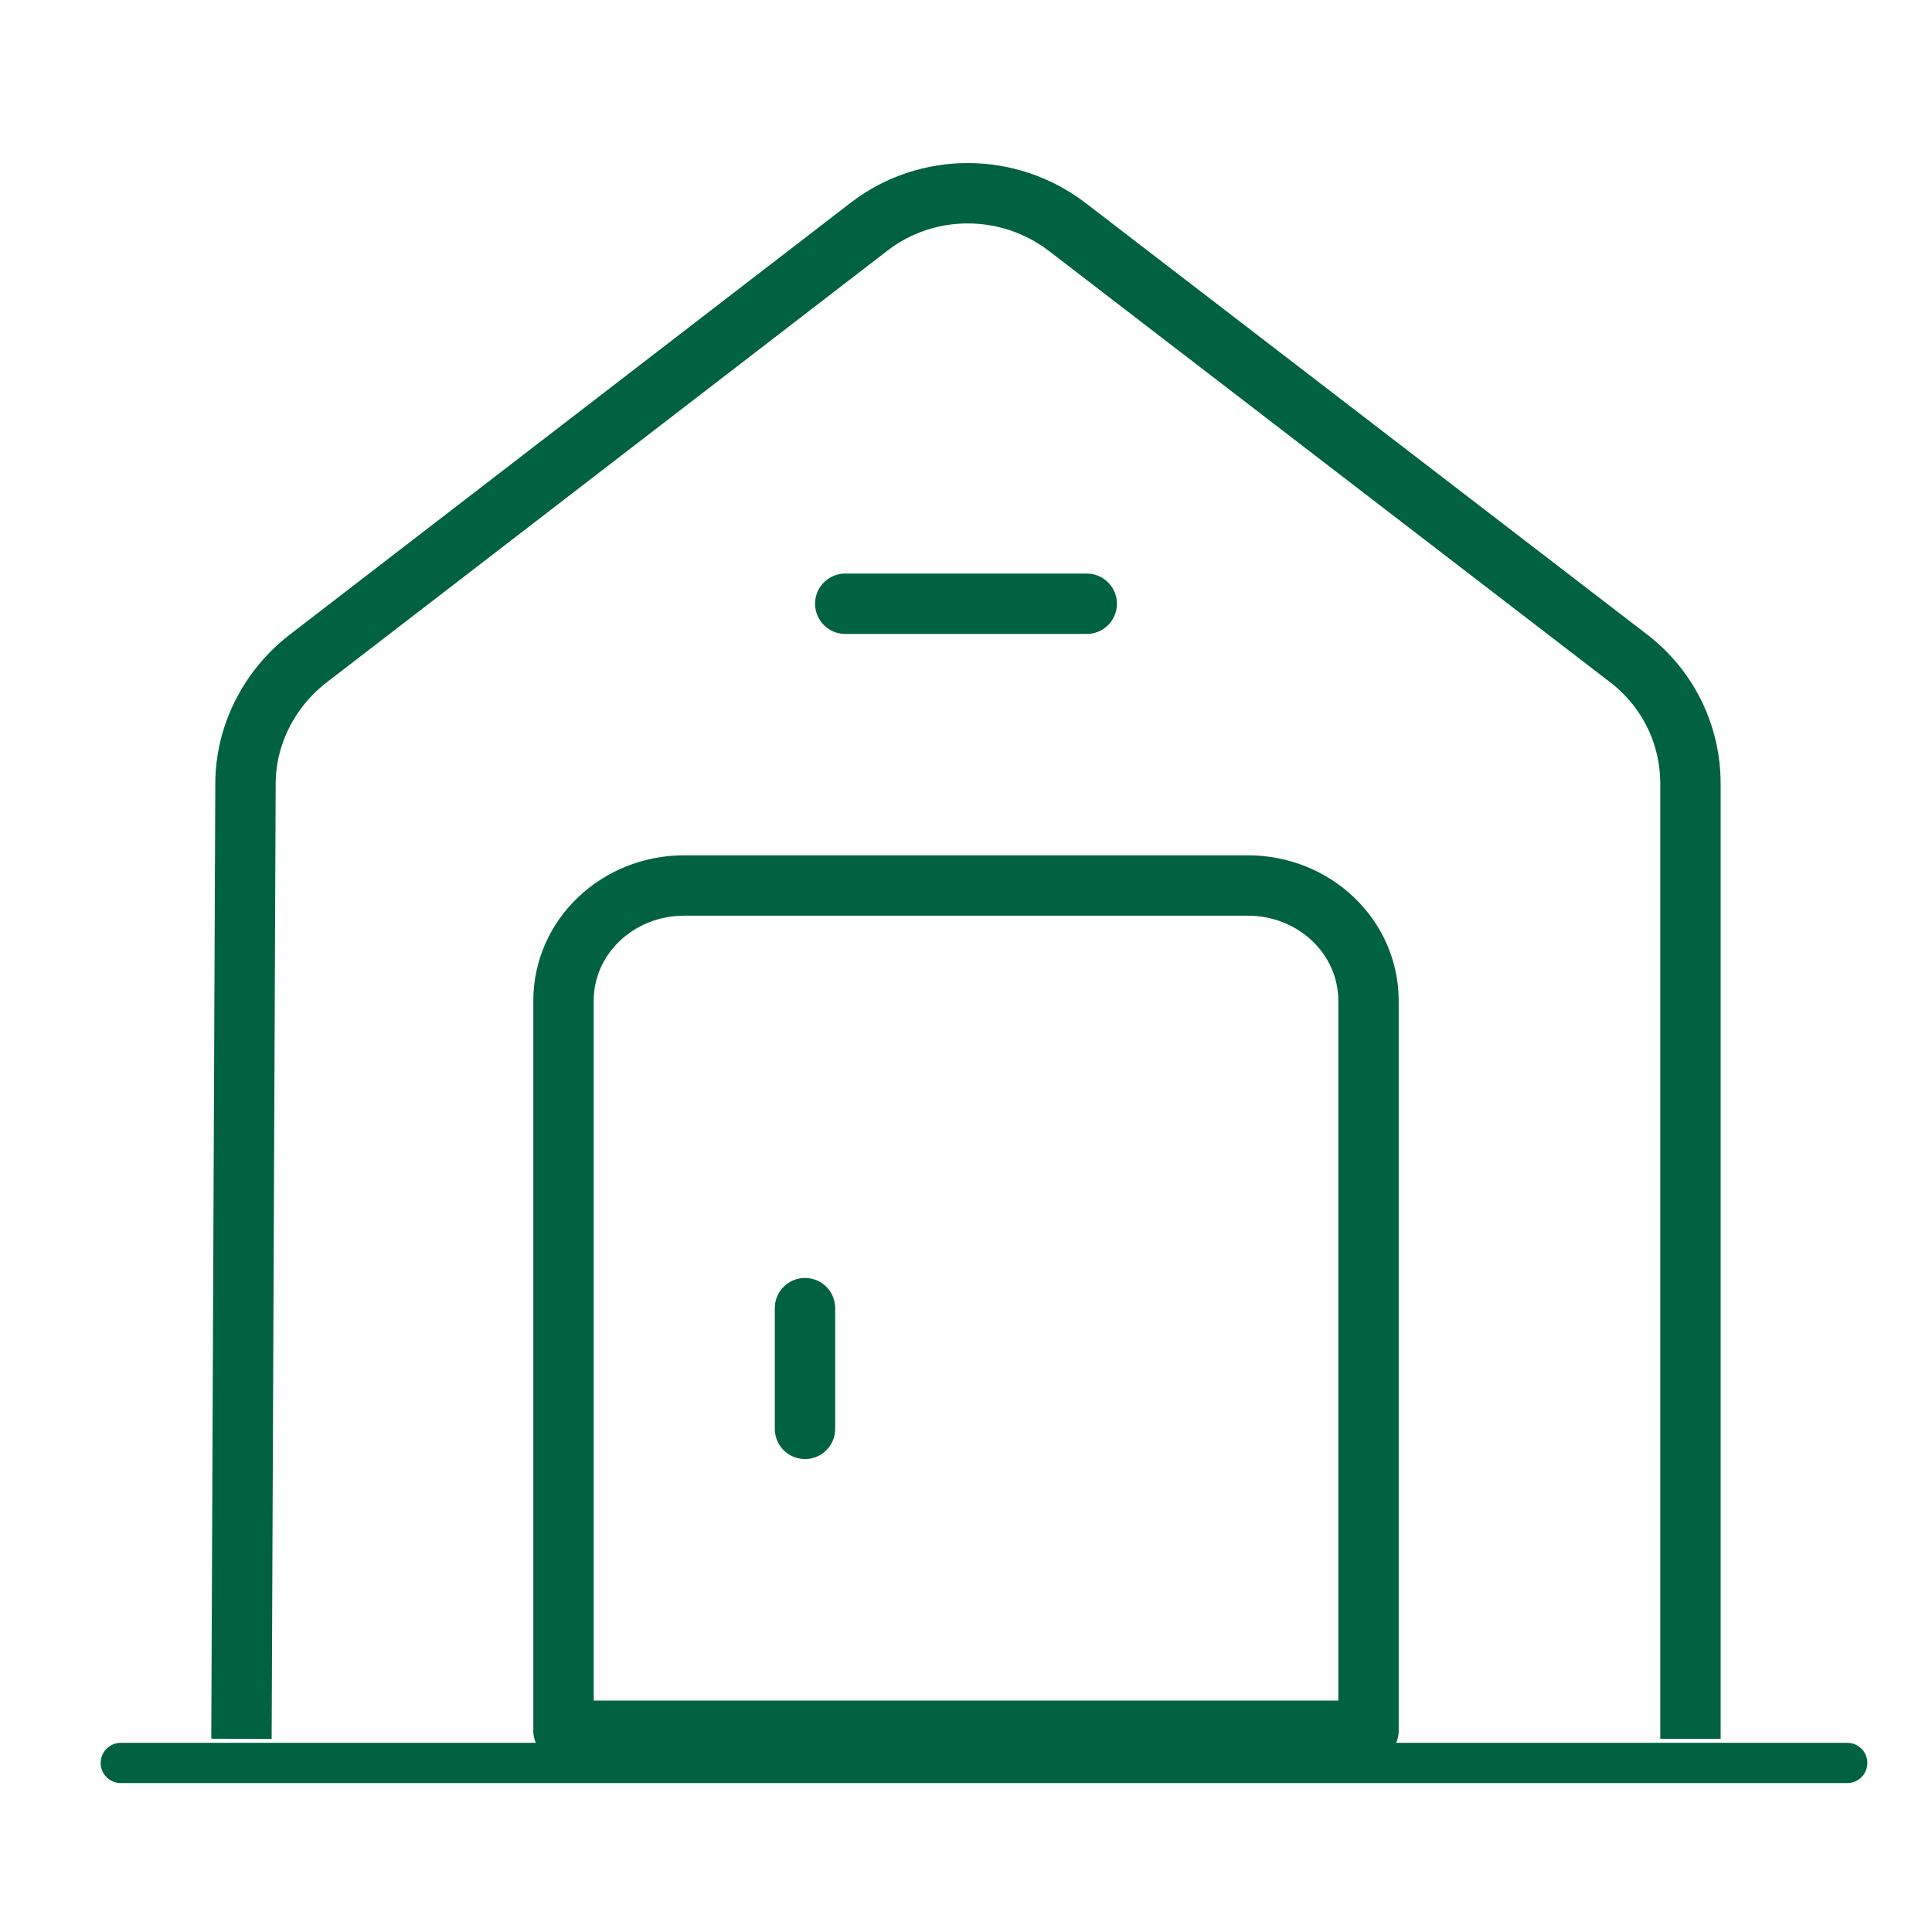
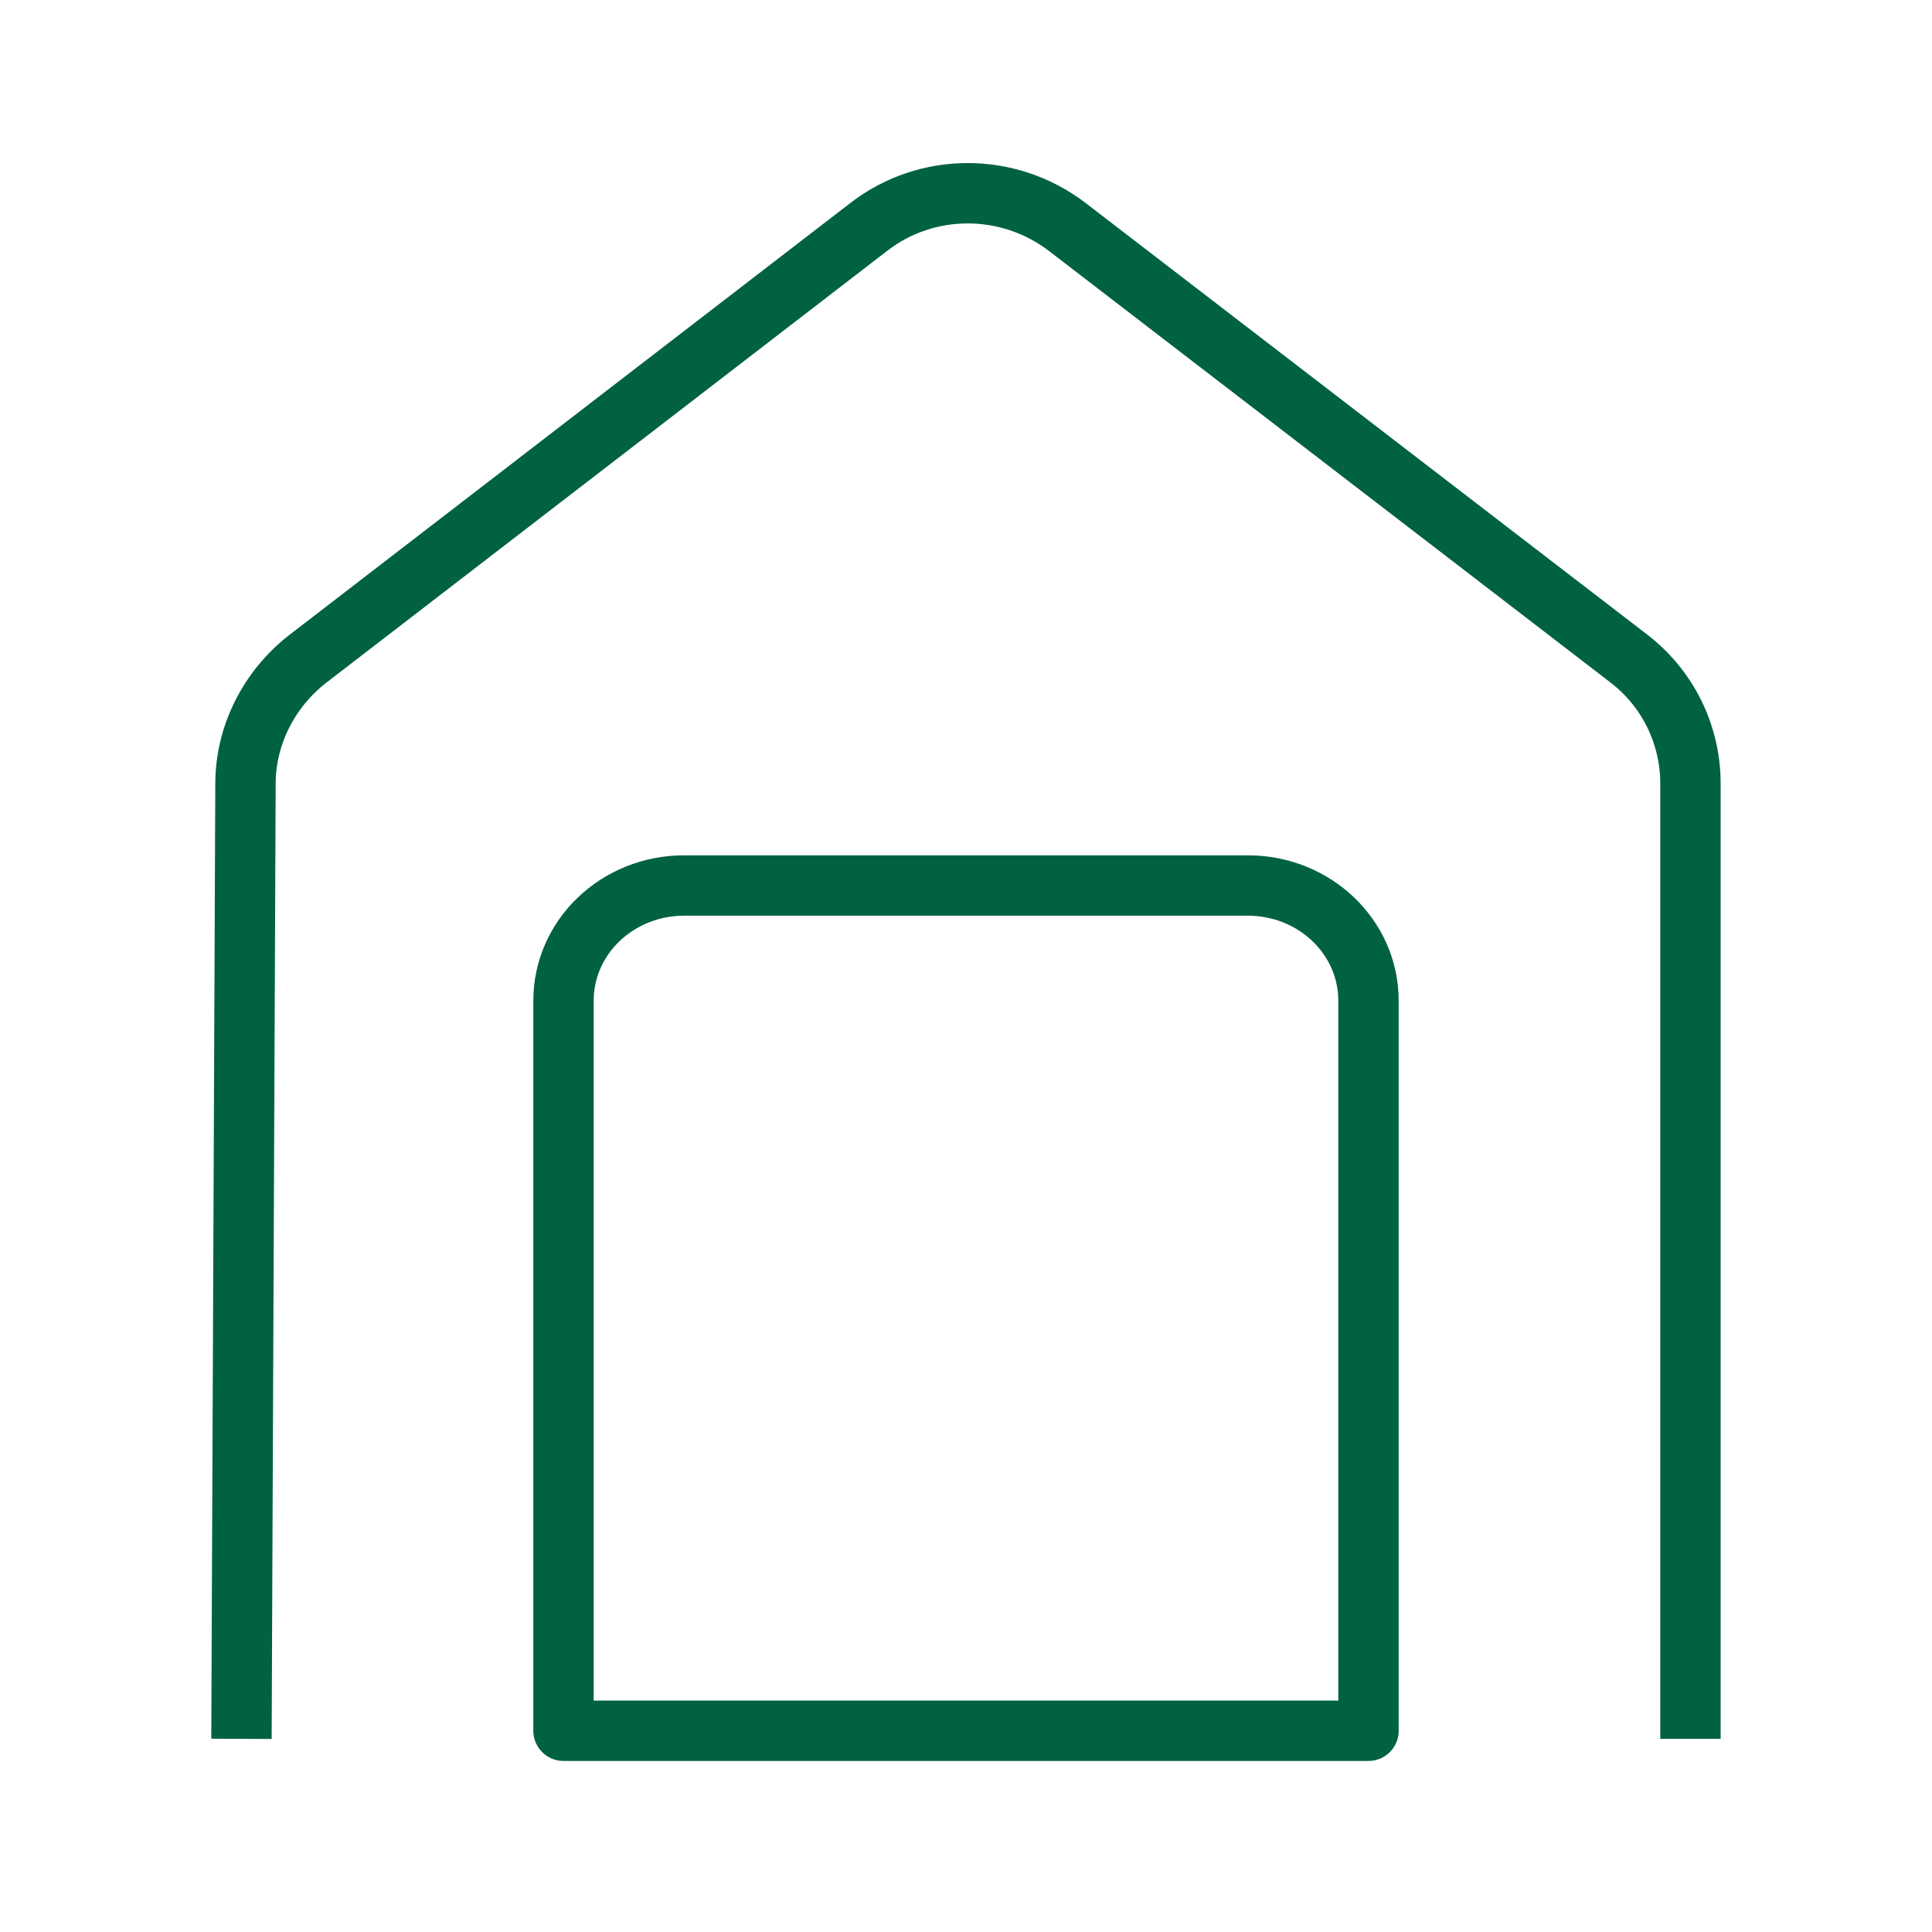
<svg xmlns="http://www.w3.org/2000/svg" width="48" height="48" viewBox="0 0 48 48" fill="none">
-   <path d="M3.001 43.8L45.894 43.8" stroke="#006241" stroke-miterlimit="10" stroke-linecap="round" stroke-linejoin="round" />
  <path d="M5.999 43.201L6.099 19.474C6.099 18.271 6.678 17.128 7.635 16.378L21.596 5.629C23.032 4.525 25.047 4.525 26.503 5.629L40.464 16.358C41.441 17.108 41.999 18.252 41.999 19.474V43.201" stroke="#006241" stroke-width="1.5" stroke-miterlimit="10" stroke-linejoin="round" />
  <path d="M31 22H17C15.34 22 14 23.279 14 24.864V43H34V24.864C34 23.279 32.66 22 31 22Z" stroke="#006241" stroke-width="1.5" stroke-miterlimit="10" stroke-linecap="round" stroke-linejoin="round" />
-   <path d="M20 32.5V35.5" stroke="#006241" stroke-width="1.5" stroke-miterlimit="10" stroke-linecap="round" stroke-linejoin="round" />
-   <path d="M21 15H27" stroke="#006241" stroke-width="1.5" stroke-miterlimit="10" stroke-linecap="round" stroke-linejoin="round" />
</svg>